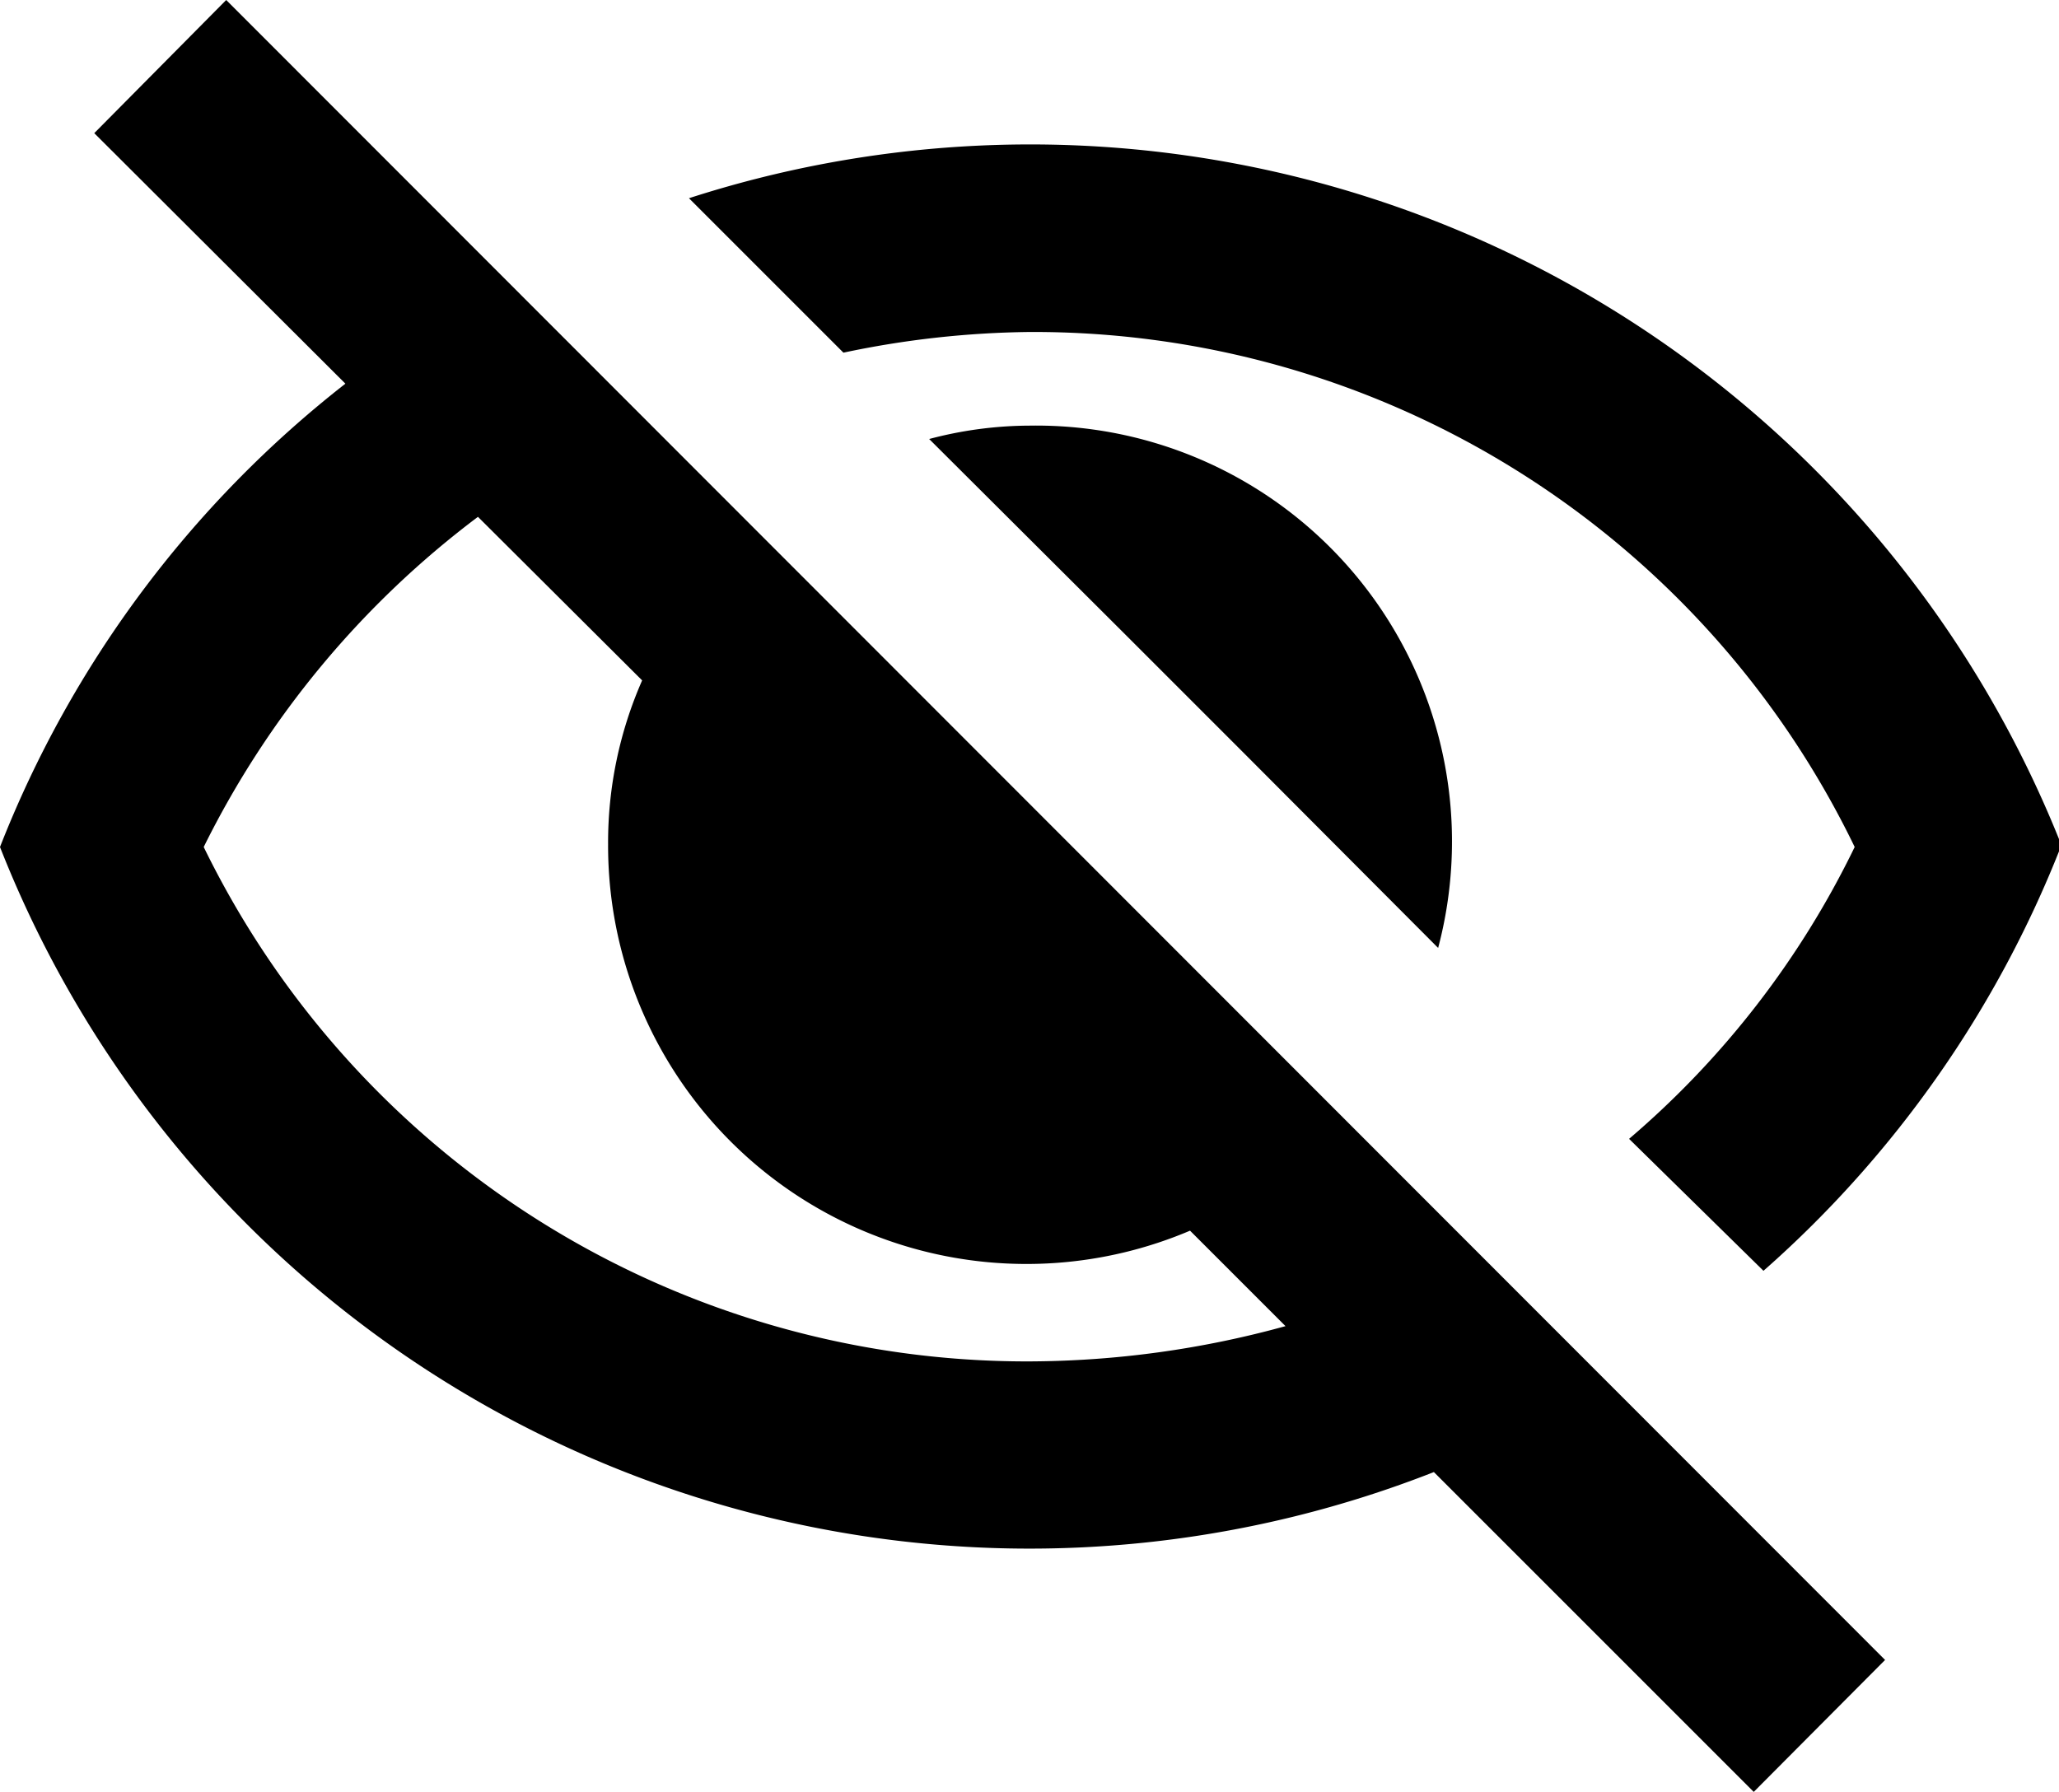
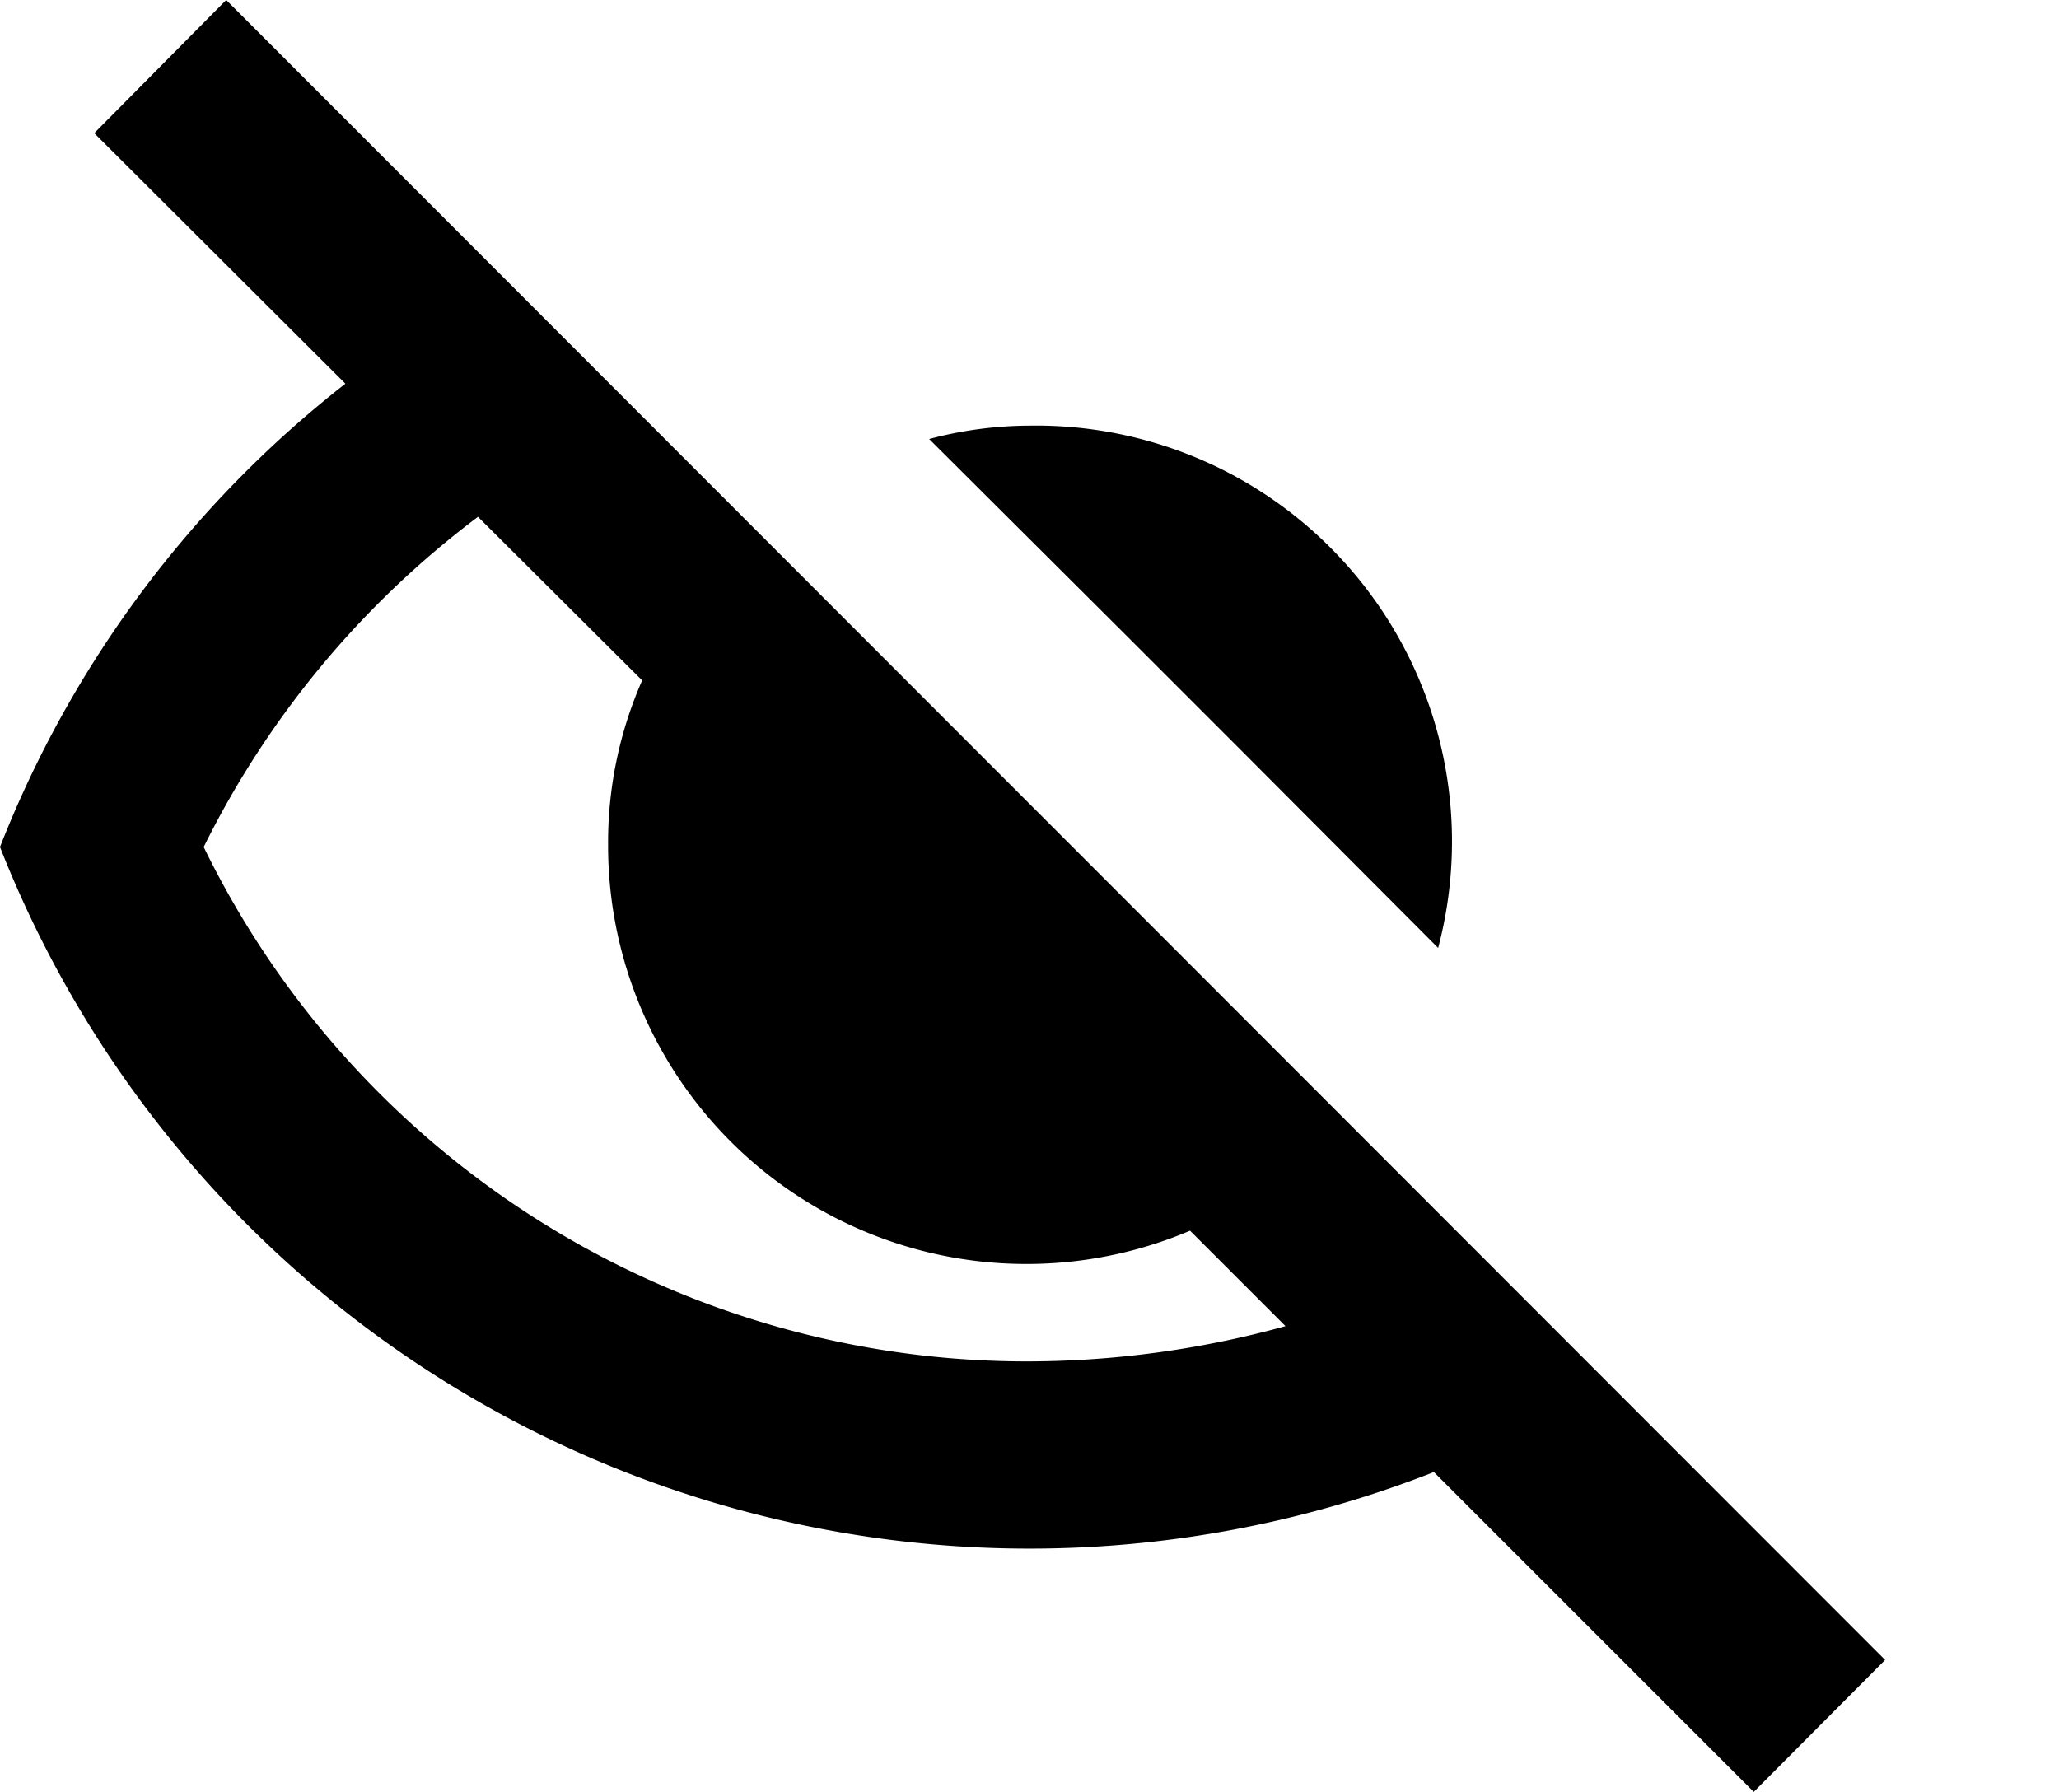
<svg xmlns="http://www.w3.org/2000/svg" viewBox="0 0 33.86 29.47">
  <g data-name="Layer 2">
    <g data-name="Layer 1">
-       <path d="M16.93 5.46a15 15 0 0 1 13.57 8.47 14.78 14.78 0 0 1-3.71 4.8L29 20.9a18.11 18.11 0 0 0 4.9-7A18.24 18.24 0 0 0 11.33 3.26l2.54 2.54a15.5 15.5 0 0 1 3.06-.34Z" />
      <path d="m15.28 7.22 3.19 3.18 2 2 3.18 3.19A6.84 6.84 0 0 0 16.93 7a6.5 6.5 0 0 0-1.65.22zM1.55 2.19l4.13 4.12A18 18 0 0 0 0 13.93a18.19 18.19 0 0 0 23.58 10.28l5.26 5.26L31 27.3 3.72 0zM7.86 8.5l2.7 2.69a6.62 6.62 0 0 0-.56 2.7 6.88 6.88 0 0 0 9.57 6.35l.06.06 1.51 1.51a16 16 0 0 1-4.23.58 15.06 15.06 0 0 1-13.56-8.46A15.24 15.24 0 0 1 7.86 8.5z" />
    </g>
  </g>
</svg>